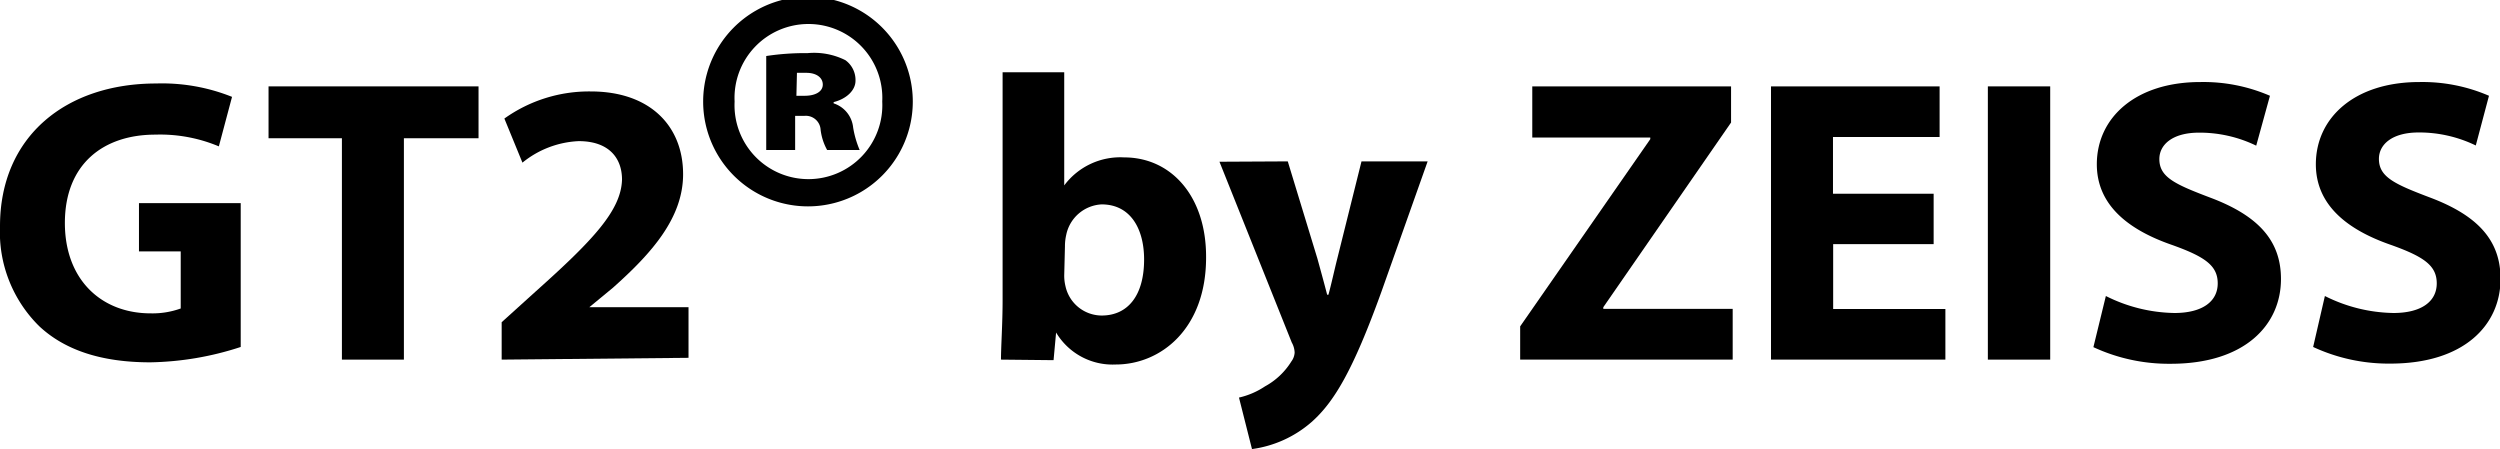
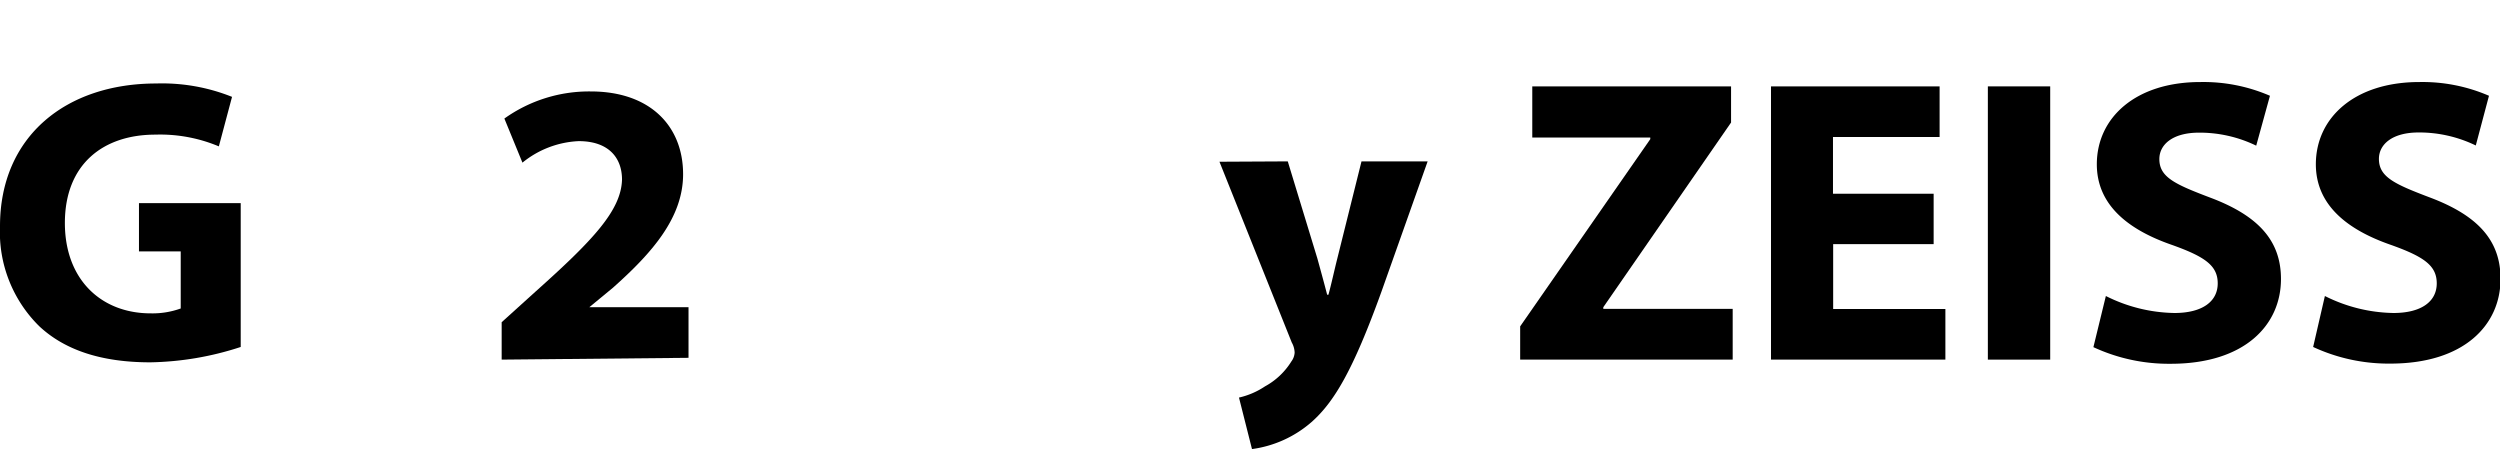
<svg xmlns="http://www.w3.org/2000/svg" viewBox="0 0 138.34 24.86">
  <title>gt2</title>
  <g id="Layer_2" data-name="Layer 2">
    <g id="Layer_1-2" data-name="Layer 1">
      <path d="M13.32,19.2a16.91,16.91,0,0,1-5,.85c-2.76,0-4.76-.7-6.15-2A7.31,7.31,0,0,1,0,12.52c0-5,3.68-7.9,8.64-7.9a10.4,10.4,0,0,1,4.2.74L12.11,8.1a8.39,8.39,0,0,0-3.52-.65c-2.85,0-5,1.61-5,4.89,0,3.12,2,5,4.75,5A4.6,4.6,0,0,0,10,17.07V13.91H7.69V11.24h5.63Z" />
-       <path d="M18.92,7.65H14.86V4.78H26.48V7.65H22.35V19.9H18.92Z" />
      <path d="M27.76,19.9V17.83l1.88-1.7c3.19-2.85,4.73-4.49,4.78-6.19,0-1.19-.72-2.13-2.4-2.13A5.29,5.29,0,0,0,28.91,9l-1-2.44a8.07,8.07,0,0,1,4.78-1.5c3.3,0,5.11,1.93,5.11,4.58,0,2.44-1.77,4.4-3.88,6.28L32.61,17v0H38.1v2.8Z" />
-       <path d="M50.51,5.62a5.8,5.8,0,0,1-11.6,0,5.8,5.8,0,0,1,11.6,0Zm-9.86,0a4.09,4.09,0,1,0,8.17,0,4.09,4.09,0,1,0-8.17,0ZM44,8.3h-1.6V3.1a14.25,14.25,0,0,1,2.29-.16,3.88,3.88,0,0,1,2.09.39,1.35,1.35,0,0,1,.56,1.14c0,.52-.49,1-1.21,1.18v.07a1.57,1.57,0,0,1,1.08,1.34,5.42,5.42,0,0,0,.36,1.24h-1.8a3.08,3.08,0,0,1-.36-1.11.82.82,0,0,0-.88-.78H44Zm.07-3h.46c.59,0,1-.23,1-.62s-.36-.65-.91-.65c-.2,0-.39,0-.52,0Z" />
-       <path d="M55.39,19.9c0-.72.09-2,.09-3.27V4h3.41v6.26h0a3.87,3.87,0,0,1,3.32-1.55c2.62,0,4.55,2.18,4.53,5.54,0,3.95-2.51,5.92-5,5.92a3.64,3.64,0,0,1-3.3-1.77h0l-.14,1.53Zm3.5-4.67a2.46,2.46,0,0,0,.07.61,2.06,2.06,0,0,0,2,1.62c1.46,0,2.35-1.12,2.35-3.1,0-1.71-.76-3.05-2.35-3.05A2.11,2.11,0,0,0,59,13a2.79,2.79,0,0,0-.07.63Z" />
      <path d="M71.26,8.93l1.64,5.38c.18.65.4,1.46.54,2h.07c.16-.58.34-1.41.49-2l1.34-5.38H79l-2.56,7.22c-1.57,4.35-2.62,6.1-3.86,7.2a6.29,6.29,0,0,1-3.3,1.5L68.56,22A4.29,4.29,0,0,0,70,21.38,3.92,3.92,0,0,0,71.46,20a.9.9,0,0,0,.18-.49,1.23,1.23,0,0,0-.16-.56l-4-10Z" />
      <path d="M84.12,18.06,91.32,7.7V7.61H84.79V4.78h11v2L88.72,17v.09h7.16V19.9H84.12Z" />
      <path d="M107,13.51h-5.56v3.59h6.21v2.8H98V4.78h9.33v2.8h-5.9v3.14H107Z" />
      <path d="M113.45,4.78V19.9H110V4.78Z" />
      <path d="M116.53,16.38a8.72,8.72,0,0,0,3.79.94c1.57,0,2.4-.65,2.4-1.64s-.72-1.48-2.54-2.13c-2.51-.87-4.15-2.27-4.15-4.46,0-2.58,2.15-4.55,5.72-4.55a9.26,9.26,0,0,1,3.86.76l-.76,2.76a7.18,7.18,0,0,0-3.16-.72c-1.48,0-2.2.67-2.2,1.46,0,1,.85,1.39,2.8,2.13,2.67,1,3.93,2.38,3.93,4.51,0,2.54-2,4.69-6.1,4.69a9.91,9.91,0,0,1-4.28-.92Z" />
      <path d="M128.65,16.38a8.72,8.72,0,0,0,3.79.94c1.57,0,2.4-.65,2.4-1.64s-.72-1.48-2.54-2.13c-2.51-.87-4.15-2.27-4.15-4.46,0-2.58,2.15-4.55,5.72-4.55a9.26,9.26,0,0,1,3.86.76L137,8.05a7.18,7.18,0,0,0-3.16-.72c-1.48,0-2.2.67-2.2,1.46,0,1,.85,1.39,2.8,2.13,2.67,1,3.93,2.38,3.93,4.51,0,2.54-2,4.69-6.1,4.69A9.91,9.91,0,0,1,128,19.2Z" />
    </g>
  </g>
</svg>